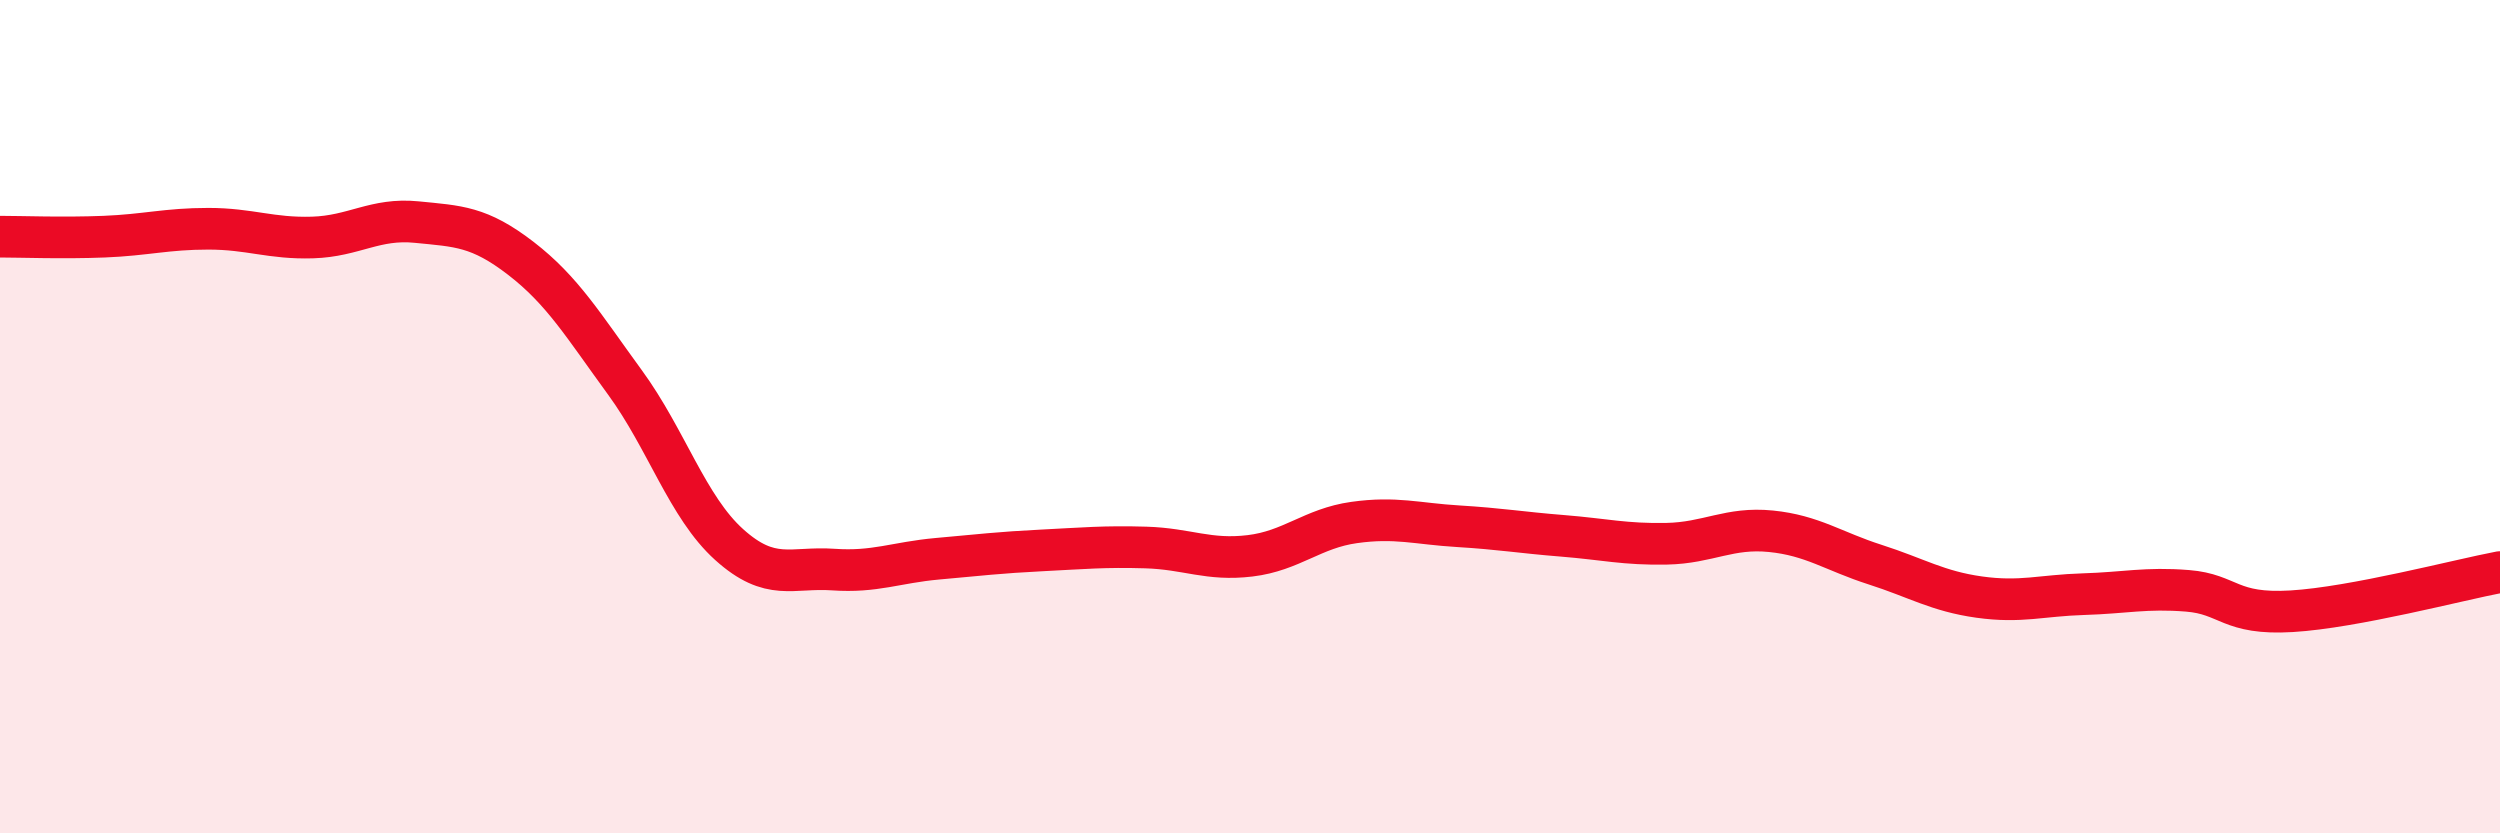
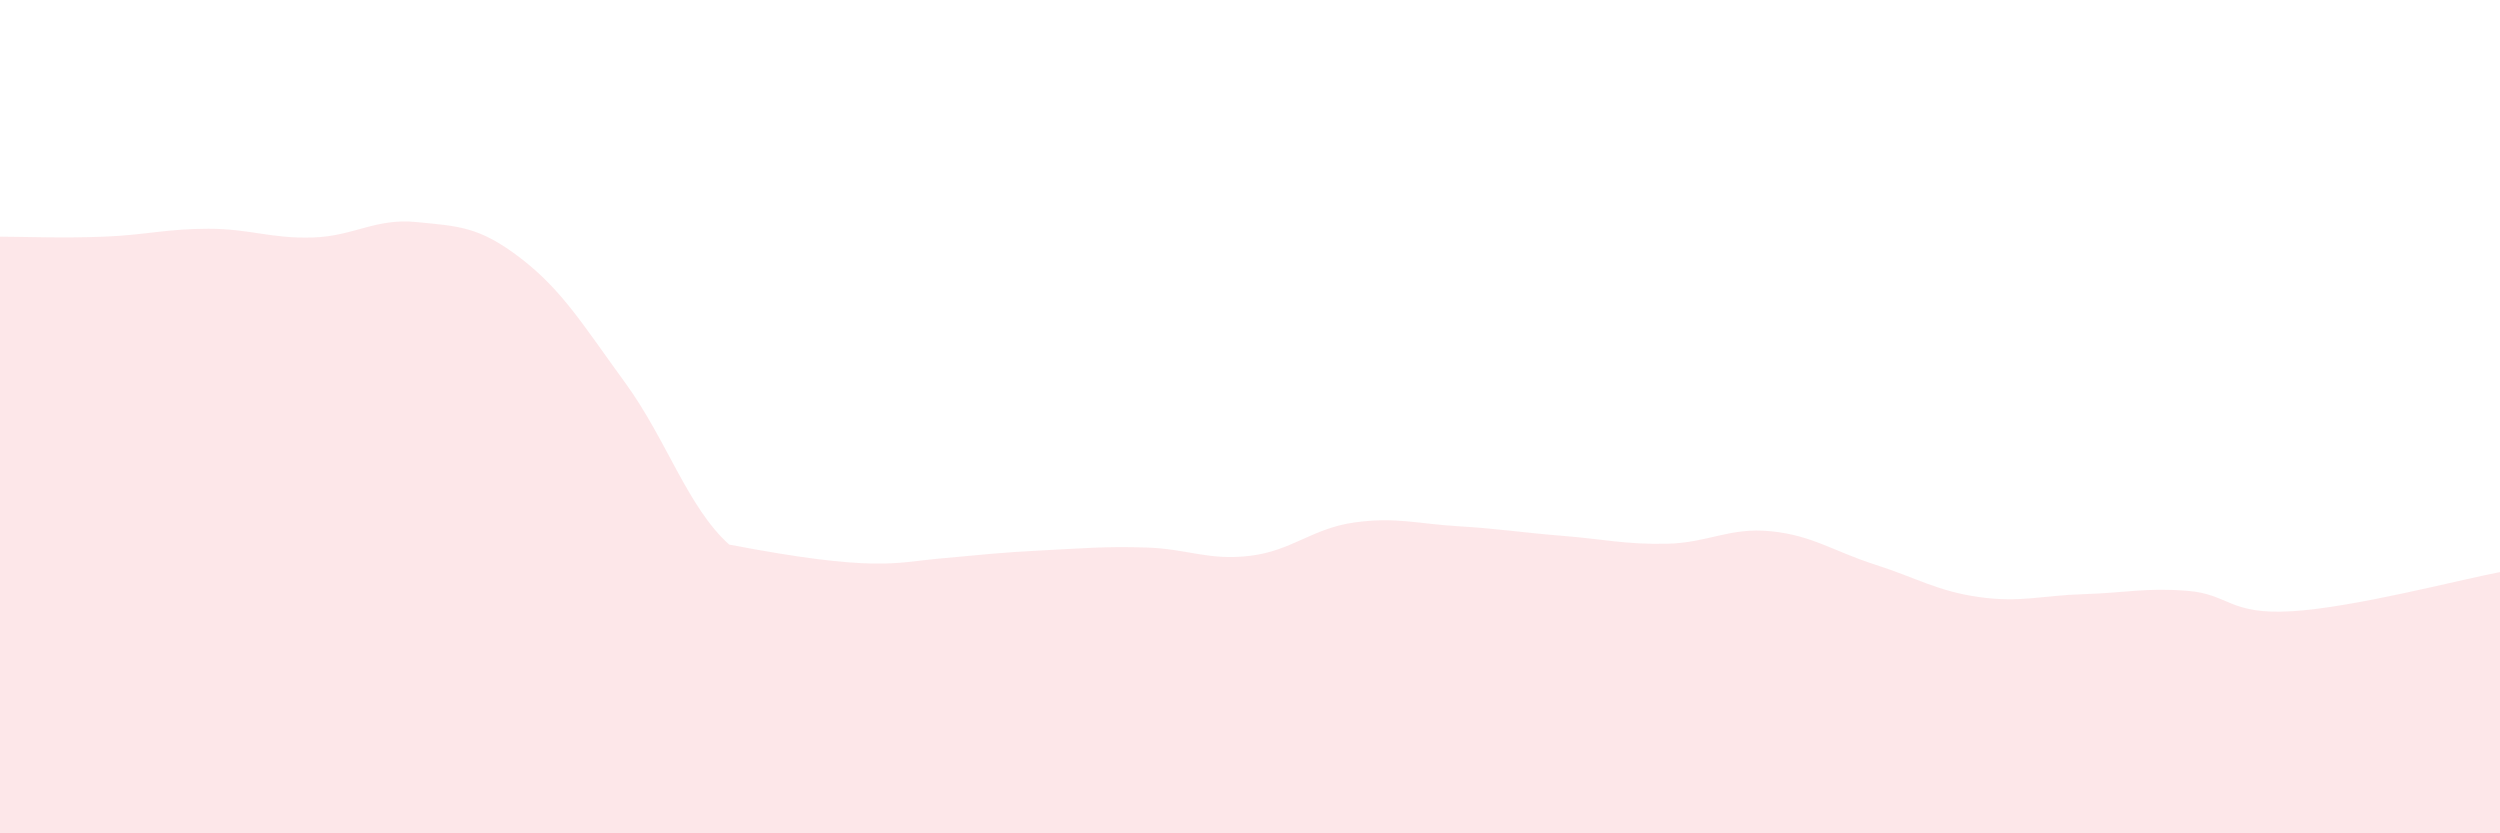
<svg xmlns="http://www.w3.org/2000/svg" width="60" height="20" viewBox="0 0 60 20">
-   <path d="M 0,5.68 C 0.5,5.68 1.5,5.72 2.5,5.68 C 3.5,5.64 4,5.49 5,5.49 C 6,5.49 6.5,5.73 7.5,5.7 C 8.5,5.67 9,5.23 10,5.33 C 11,5.43 11.5,5.43 12.5,6.2 C 13.5,6.97 14,7.81 15,9.18 C 16,10.55 16.5,12.17 17.5,13.07 C 18.5,13.97 19,13.6 20,13.67 C 21,13.74 21.5,13.5 22.5,13.41 C 23.5,13.32 24,13.26 25,13.21 C 26,13.16 26.5,13.11 27.5,13.14 C 28.5,13.17 29,13.46 30,13.34 C 31,13.22 31.5,12.68 32.5,12.54 C 33.5,12.4 34,12.57 35,12.63 C 36,12.69 36.5,12.78 37.5,12.86 C 38.5,12.94 39,13.07 40,13.05 C 41,13.03 41.5,12.65 42.5,12.75 C 43.5,12.85 44,13.23 45,13.55 C 46,13.87 46.5,14.19 47.5,14.33 C 48.5,14.47 49,14.29 50,14.26 C 51,14.23 51.5,14.1 52.5,14.18 C 53.5,14.26 53.5,14.76 55,14.67 C 56.5,14.58 59,13.92 60,13.73L60 20L0 20Z" fill="#EB0A25" opacity="0.1" stroke-linecap="round" stroke-linejoin="round" />
-   <path d="M 0,5.68 C 0.5,5.68 1.5,5.72 2.5,5.68 C 3.5,5.64 4,5.49 5,5.49 C 6,5.49 6.5,5.73 7.5,5.7 C 8.5,5.67 9,5.23 10,5.33 C 11,5.43 11.5,5.43 12.5,6.2 C 13.5,6.97 14,7.81 15,9.18 C 16,10.55 16.5,12.17 17.5,13.07 C 18.5,13.97 19,13.6 20,13.67 C 21,13.74 21.5,13.5 22.5,13.41 C 23.5,13.32 24,13.26 25,13.21 C 26,13.16 26.5,13.11 27.5,13.14 C 28.5,13.17 29,13.46 30,13.34 C 31,13.22 31.5,12.68 32.5,12.54 C 33.5,12.4 34,12.57 35,12.63 C 36,12.69 36.5,12.78 37.5,12.86 C 38.5,12.94 39,13.07 40,13.05 C 41,13.03 41.5,12.65 42.5,12.75 C 43.5,12.85 44,13.23 45,13.55 C 46,13.87 46.5,14.19 47.5,14.33 C 48.5,14.47 49,14.29 50,14.26 C 51,14.23 51.5,14.1 52.5,14.18 C 53.5,14.26 53.5,14.76 55,14.67 C 56.5,14.58 59,13.92 60,13.73" stroke="#EB0A25" stroke-width="1" fill="none" stroke-linecap="round" stroke-linejoin="round" />
+   <path d="M 0,5.68 C 0.5,5.68 1.5,5.72 2.5,5.68 C 3.5,5.64 4,5.49 5,5.49 C 6,5.49 6.5,5.73 7.5,5.7 C 8.5,5.67 9,5.23 10,5.33 C 11,5.43 11.5,5.43 12.5,6.2 C 13.5,6.97 14,7.81 15,9.18 C 16,10.55 16.5,12.17 17.5,13.07 C 21,13.74 21.5,13.5 22.5,13.41 C 23.5,13.32 24,13.26 25,13.21 C 26,13.16 26.5,13.11 27.5,13.14 C 28.5,13.17 29,13.46 30,13.34 C 31,13.22 31.5,12.68 32.5,12.54 C 33.5,12.4 34,12.57 35,12.63 C 36,12.69 36.5,12.78 37.5,12.86 C 38.5,12.94 39,13.07 40,13.05 C 41,13.03 41.5,12.65 42.5,12.75 C 43.5,12.85 44,13.23 45,13.55 C 46,13.87 46.5,14.19 47.5,14.33 C 48.5,14.47 49,14.29 50,14.26 C 51,14.23 51.5,14.1 52.5,14.18 C 53.5,14.26 53.5,14.76 55,14.67 C 56.5,14.58 59,13.92 60,13.73L60 20L0 20Z" fill="#EB0A25" opacity="0.1" stroke-linecap="round" stroke-linejoin="round" />
</svg>